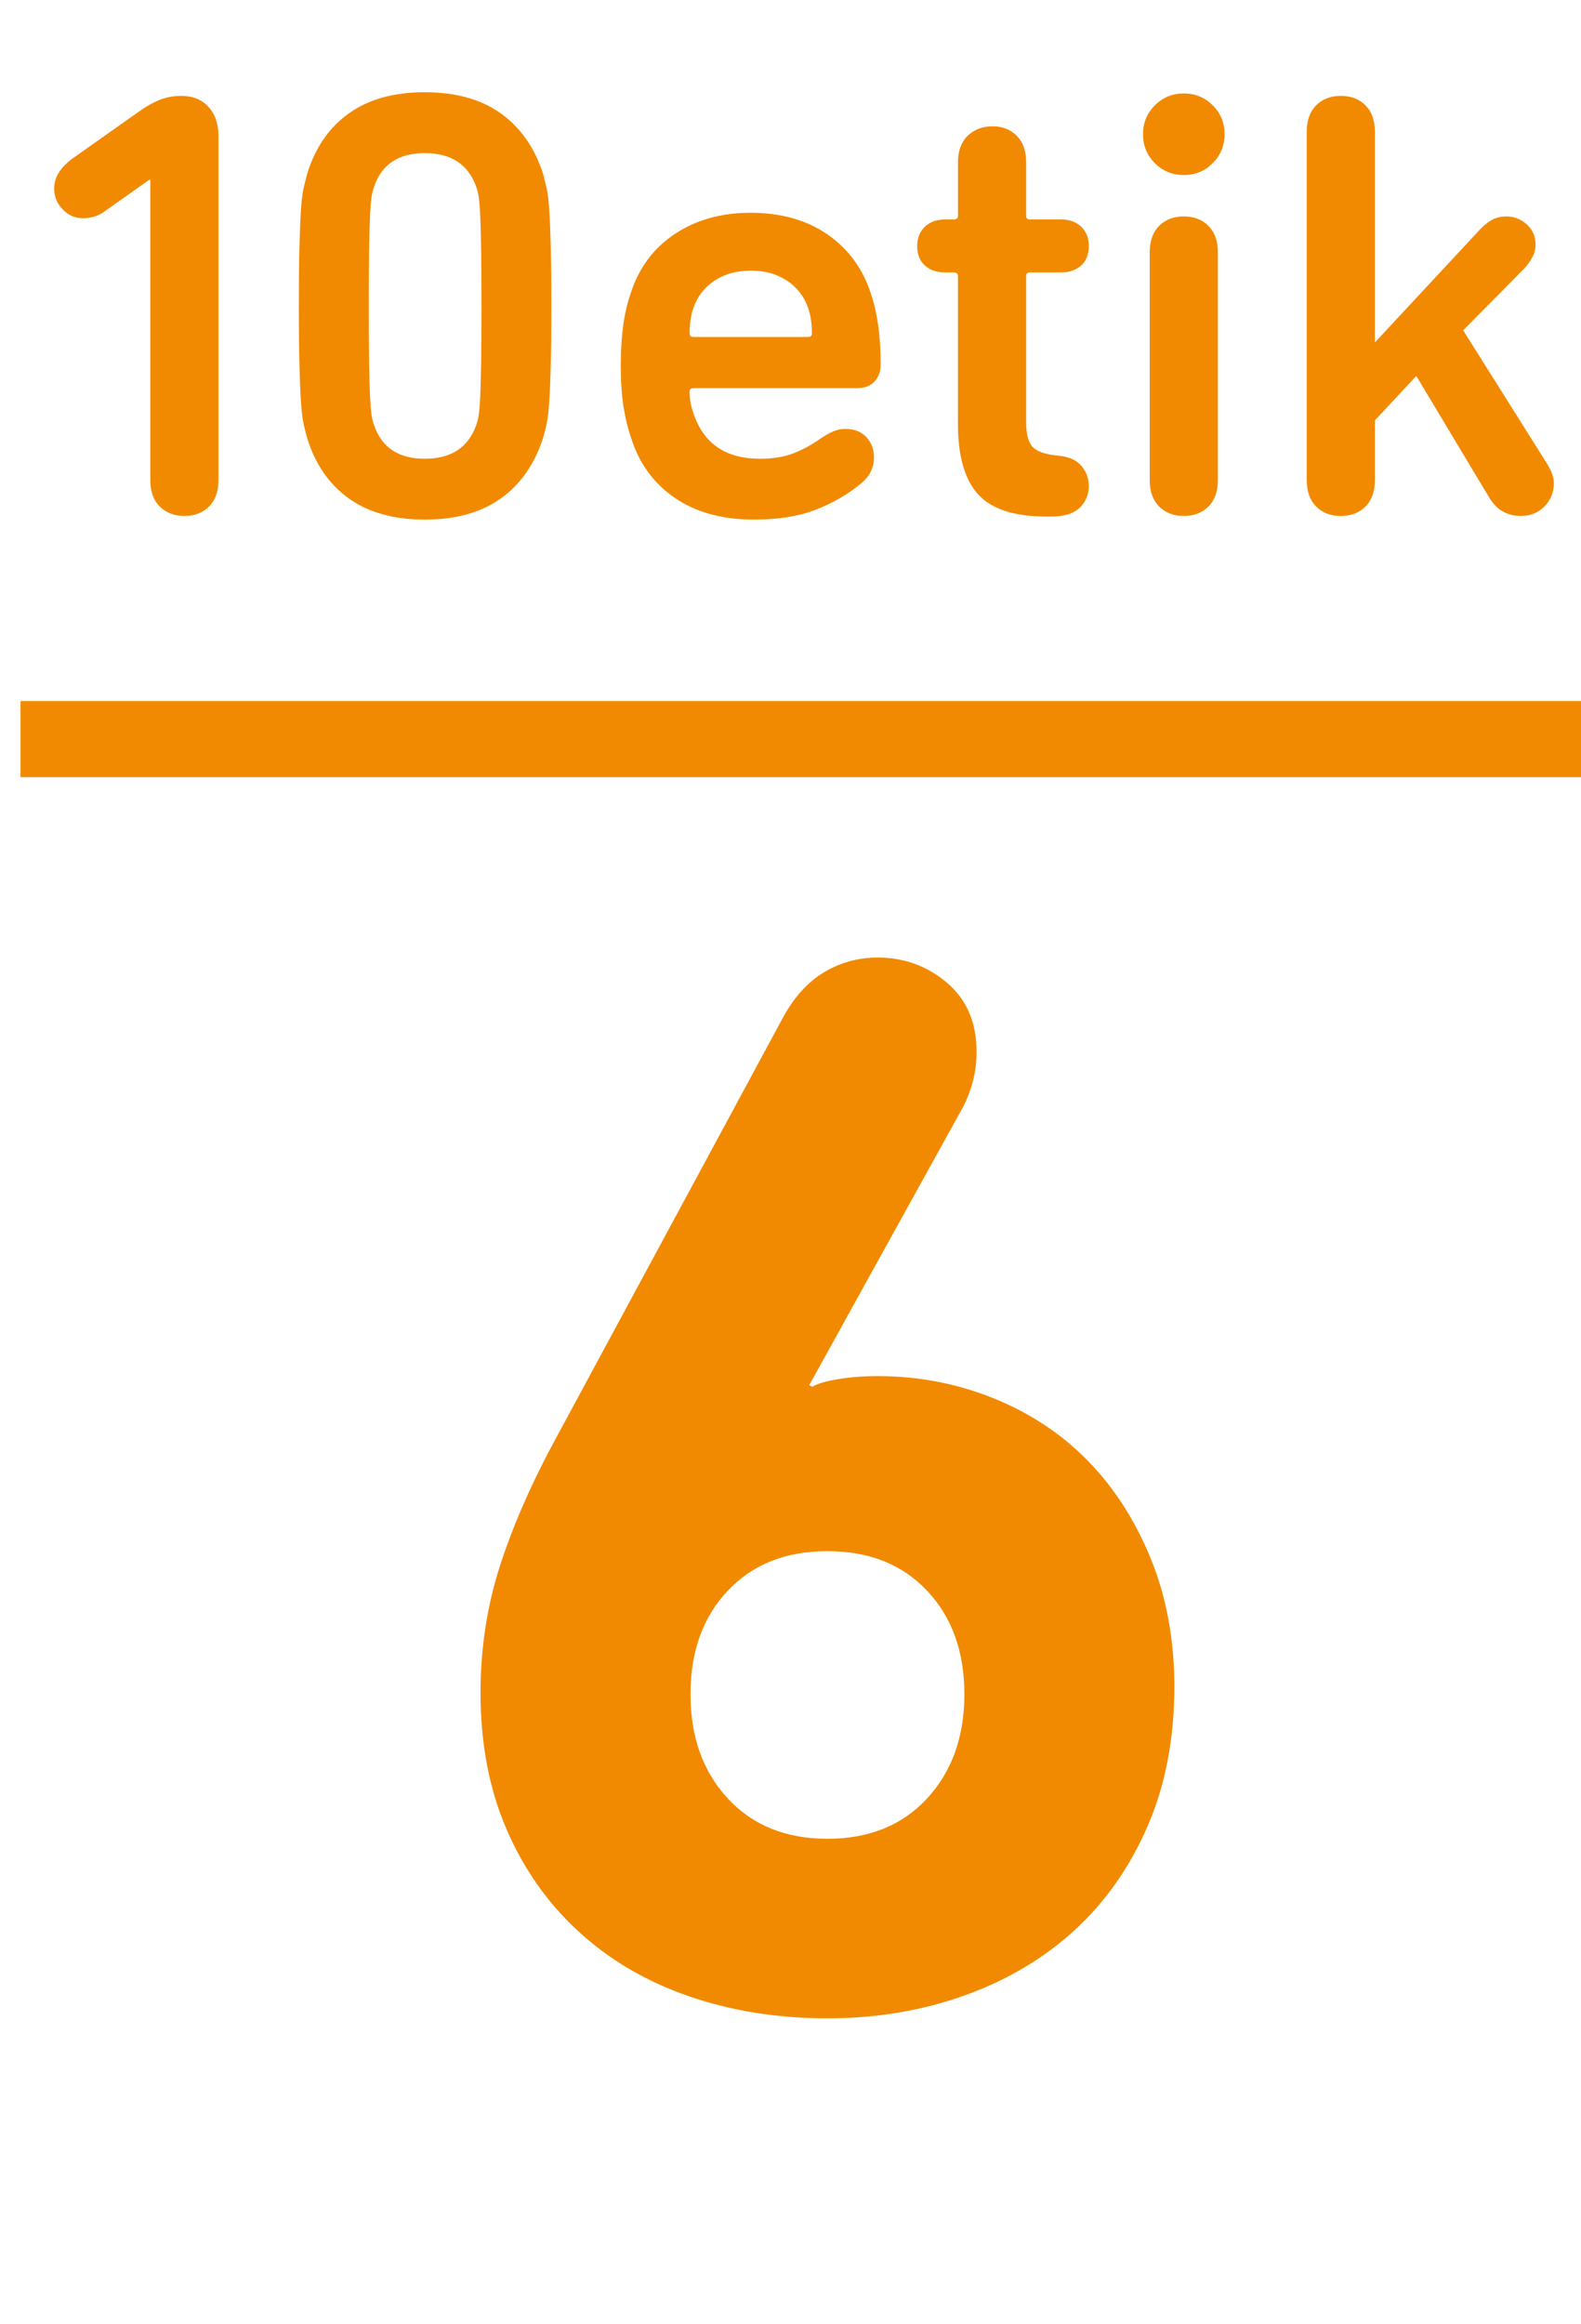
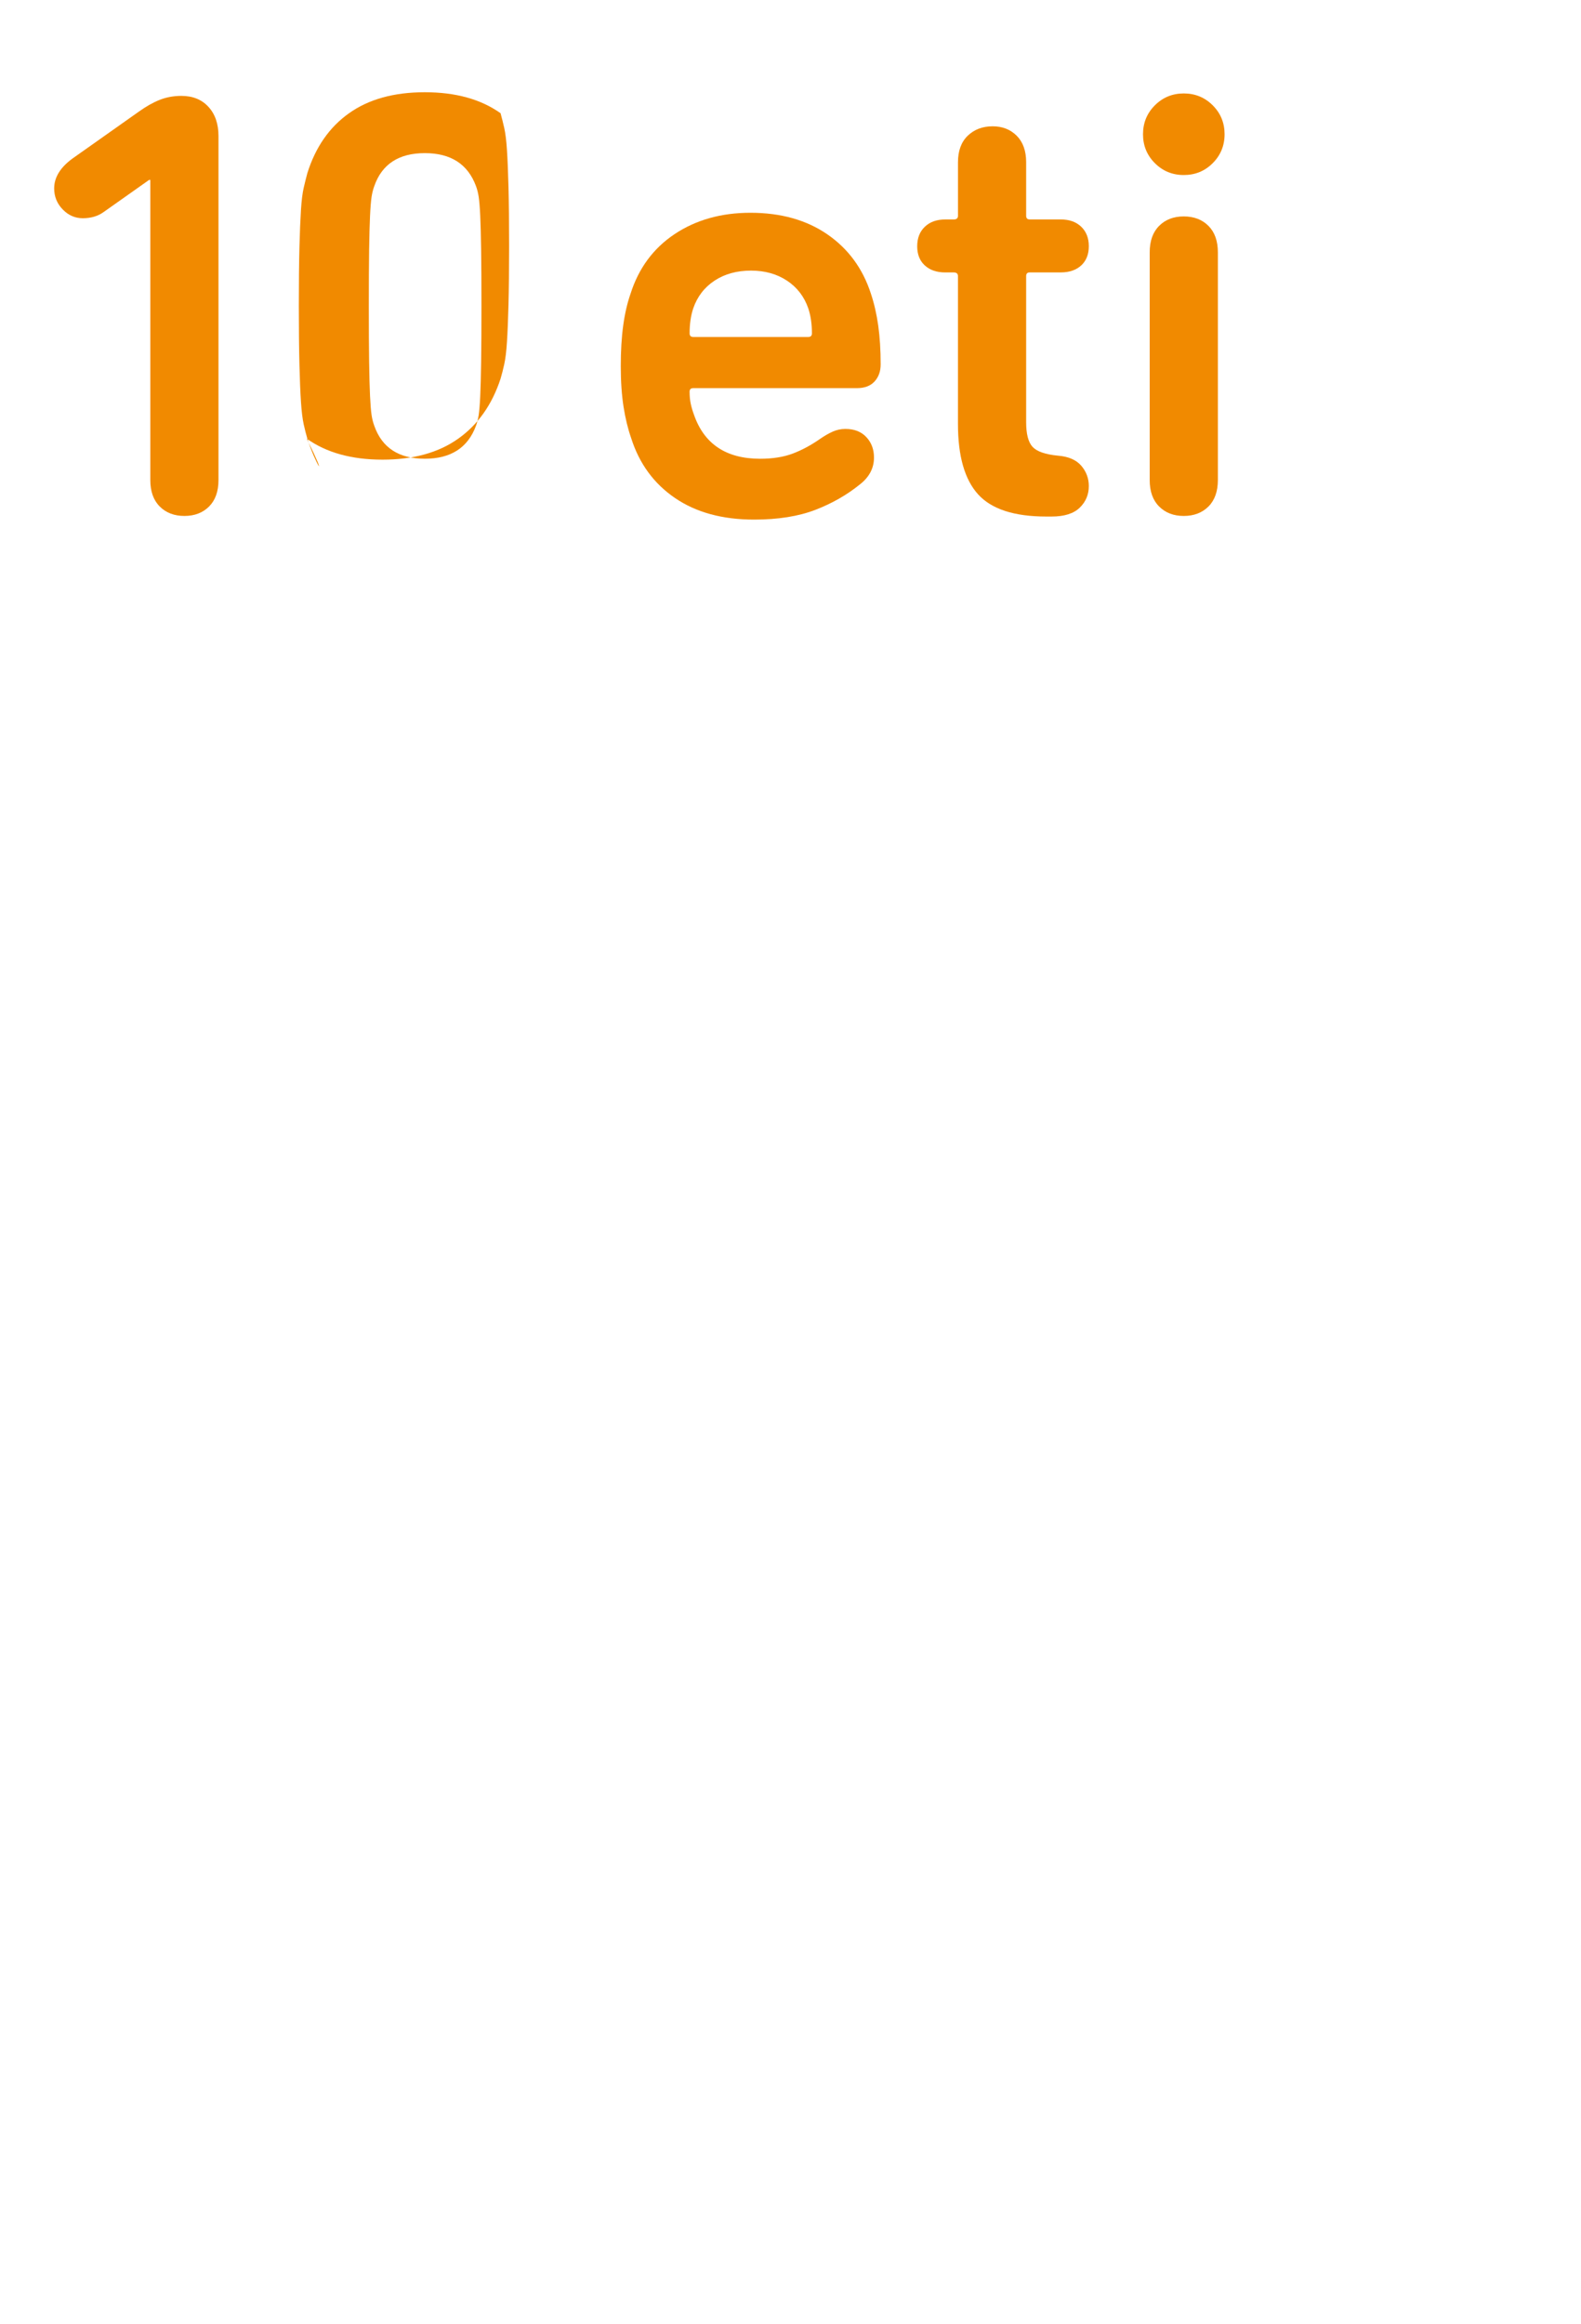
<svg xmlns="http://www.w3.org/2000/svg" version="1.1" x="0px" y="0px" width="83.123px" height="122.173px" viewBox="0 0 83.123 122.173" enable-background="new 0 0 83.123 122.173" xml:space="preserve">
  <g id="Capa_2">
</g>
  <g id="Capa_1">
    <g>
      <g>
        <g>
          <path fill="#F18A00" d="M7.903,9.456H7.84l-2.4,1.696c-0.299,0.213-0.662,0.319-1.088,0.319c-0.406,0-0.758-0.154-1.057-0.464      c-0.299-0.309-0.447-0.677-0.447-1.104c0-0.576,0.32-1.099,0.96-1.568l3.487-2.464C7.68,5.595,8.047,5.387,8.399,5.248      S9.13,5.04,9.535,5.04c0.598,0,1.072,0.192,1.424,0.576C11.312,6,11.487,6.512,11.487,7.152v18.08      c0,0.597-0.165,1.062-0.495,1.392c-0.332,0.331-0.764,0.496-1.297,0.496s-0.965-0.165-1.296-0.496      c-0.331-0.33-0.496-0.795-0.496-1.392V9.456z" />
-           <path fill="#F18A00" d="M16.159,23.056c-0.063-0.213-0.128-0.464-0.192-0.752c-0.063-0.288-0.111-0.683-0.144-1.184      s-0.06-1.152-0.08-1.952c-0.021-0.8-0.032-1.829-0.032-3.088s0.011-2.288,0.032-3.088c0.021-0.8,0.048-1.451,0.08-1.952      s0.08-0.891,0.144-1.168c0.064-0.277,0.129-0.533,0.192-0.769c0.427-1.364,1.157-2.416,2.192-3.151      c1.034-0.736,2.362-1.104,3.984-1.104c1.621,0,2.948,0.368,3.983,1.104c1.034,0.735,1.776,1.787,2.224,3.151      c0.064,0.235,0.129,0.491,0.192,0.769s0.112,0.667,0.144,1.168c0.033,0.501,0.059,1.152,0.08,1.952s0.032,1.829,0.032,3.088      s-0.011,2.288-0.032,3.088s-0.047,1.451-0.08,1.952c-0.031,0.501-0.08,0.896-0.144,1.184s-0.128,0.539-0.192,0.752      c-0.447,1.366-1.189,2.416-2.224,3.152c-1.035,0.736-2.362,1.104-3.983,1.104c-1.622,0-2.95-0.367-3.984-1.104      C17.316,25.472,16.586,24.422,16.159,23.056z M19.68,22.384c0.404,1.152,1.29,1.729,2.656,1.729c1.364,0,2.26-0.576,2.688-1.729      c0.064-0.17,0.111-0.362,0.145-0.576c0.031-0.213,0.059-0.544,0.08-0.991c0.021-0.448,0.036-1.046,0.047-1.792      c0.011-0.747,0.017-1.729,0.017-2.944s-0.006-2.197-0.017-2.944c-0.011-0.746-0.026-1.344-0.047-1.792      c-0.021-0.448-0.049-0.778-0.08-0.992c-0.033-0.213-0.08-0.404-0.145-0.575c-0.428-1.152-1.323-1.729-2.688-1.729      c-1.366,0-2.252,0.576-2.656,1.729c-0.064,0.171-0.112,0.362-0.145,0.575c-0.031,0.214-0.059,0.544-0.08,0.992      s-0.037,1.046-0.048,1.792c-0.011,0.747-0.016,1.729-0.016,2.944s0.005,2.197,0.016,2.944c0.011,0.746,0.026,1.344,0.048,1.792      c0.021,0.447,0.049,0.778,0.08,0.991C19.567,22.021,19.615,22.214,19.68,22.384z" />
+           <path fill="#F18A00" d="M16.159,23.056c-0.063-0.213-0.128-0.464-0.192-0.752c-0.063-0.288-0.111-0.683-0.144-1.184      s-0.06-1.152-0.08-1.952c-0.021-0.8-0.032-1.829-0.032-3.088s0.011-2.288,0.032-3.088c0.021-0.8,0.048-1.451,0.08-1.952      s0.08-0.891,0.144-1.168c0.064-0.277,0.129-0.533,0.192-0.769c0.427-1.364,1.157-2.416,2.192-3.151      c1.034-0.736,2.362-1.104,3.984-1.104c1.621,0,2.948,0.368,3.983,1.104c0.064,0.235,0.129,0.491,0.192,0.769s0.112,0.667,0.144,1.168c0.033,0.501,0.059,1.152,0.08,1.952s0.032,1.829,0.032,3.088      s-0.011,2.288-0.032,3.088s-0.047,1.451-0.08,1.952c-0.031,0.501-0.08,0.896-0.144,1.184s-0.128,0.539-0.192,0.752      c-0.447,1.366-1.189,2.416-2.224,3.152c-1.035,0.736-2.362,1.104-3.983,1.104c-1.622,0-2.95-0.367-3.984-1.104      C17.316,25.472,16.586,24.422,16.159,23.056z M19.68,22.384c0.404,1.152,1.29,1.729,2.656,1.729c1.364,0,2.26-0.576,2.688-1.729      c0.064-0.17,0.111-0.362,0.145-0.576c0.031-0.213,0.059-0.544,0.08-0.991c0.021-0.448,0.036-1.046,0.047-1.792      c0.011-0.747,0.017-1.729,0.017-2.944s-0.006-2.197-0.017-2.944c-0.011-0.746-0.026-1.344-0.047-1.792      c-0.021-0.448-0.049-0.778-0.08-0.992c-0.033-0.213-0.08-0.404-0.145-0.575c-0.428-1.152-1.323-1.729-2.688-1.729      c-1.366,0-2.252,0.576-2.656,1.729c-0.064,0.171-0.112,0.362-0.145,0.575c-0.031,0.214-0.059,0.544-0.08,0.992      s-0.037,1.046-0.048,1.792c-0.011,0.747-0.016,1.729-0.016,2.944s0.005,2.197,0.016,2.944c0.011,0.746,0.026,1.344,0.048,1.792      c0.021,0.447,0.049,0.778,0.08,0.991C19.567,22.021,19.615,22.214,19.68,22.384z" />
          <path fill="#F18A00" d="M39.647,27.312c-1.664,0-3.052-0.378-4.16-1.136c-1.109-0.757-1.878-1.808-2.304-3.151      c-0.172-0.491-0.305-1.04-0.4-1.648s-0.145-1.317-0.145-2.128s0.043-1.525,0.129-2.145c0.084-0.618,0.213-1.173,0.384-1.663      c0.427-1.345,1.2-2.39,2.319-3.137c1.121-0.746,2.449-1.12,3.984-1.12c1.6,0,2.949,0.379,4.049,1.137      c1.098,0.757,1.86,1.797,2.287,3.12c0.171,0.512,0.299,1.071,0.385,1.68c0.084,0.607,0.127,1.285,0.127,2.032      c0,0.362-0.106,0.661-0.319,0.896c-0.214,0.235-0.522,0.353-0.929,0.353h-8.607c-0.128,0-0.191,0.063-0.191,0.191      c0,0.235,0.021,0.448,0.063,0.641c0.042,0.191,0.096,0.373,0.16,0.544c0.532,1.557,1.696,2.336,3.487,2.336      c0.662,0,1.232-0.091,1.713-0.272c0.479-0.181,0.965-0.442,1.455-0.784c0.213-0.148,0.427-0.271,0.641-0.368      c0.213-0.096,0.438-0.144,0.672-0.144c0.469,0,0.837,0.144,1.104,0.432c0.268,0.288,0.4,0.646,0.4,1.072      c0,0.555-0.246,1.024-0.736,1.408c-0.683,0.555-1.467,1.003-2.352,1.344C41.978,27.141,40.906,27.312,39.647,27.312z       M42.688,17.52c0-0.49-0.064-0.928-0.192-1.312c-0.214-0.618-0.587-1.104-1.12-1.456s-1.162-0.528-1.888-0.528      c-0.747,0-1.388,0.177-1.92,0.528c-0.534,0.352-0.907,0.838-1.12,1.456c-0.128,0.384-0.191,0.821-0.191,1.312      c0,0.129,0.063,0.192,0.191,0.192h6.048C42.623,17.712,42.688,17.648,42.688,17.52z" />
          <path fill="#F18A00" d="M49.695,14.32c-0.448,0-0.806-0.123-1.072-0.368c-0.268-0.245-0.4-0.581-0.4-1.008      s0.133-0.769,0.4-1.024c0.267-0.256,0.624-0.384,1.072-0.384h0.447c0.149,0,0.225-0.064,0.225-0.192V8.528      c0-0.598,0.17-1.062,0.512-1.393c0.342-0.33,0.779-0.496,1.312-0.496c0.512,0,0.933,0.166,1.264,0.496      c0.33,0.331,0.496,0.795,0.496,1.393v2.815c0,0.128,0.064,0.192,0.191,0.192h1.633c0.447,0,0.805,0.128,1.072,0.384      c0.266,0.256,0.399,0.598,0.399,1.024s-0.134,0.763-0.399,1.008c-0.268,0.245-0.625,0.368-1.072,0.368h-1.633      c-0.127,0-0.191,0.063-0.191,0.191v7.681c0,0.618,0.111,1.051,0.336,1.296s0.666,0.399,1.328,0.464      c0.555,0.043,0.965,0.219,1.232,0.527c0.266,0.31,0.399,0.667,0.399,1.072c0,0.448-0.16,0.827-0.479,1.136      c-0.32,0.31-0.812,0.465-1.473,0.465h-0.287c-1.686,0-2.881-0.39-3.584-1.168c-0.705-0.779-1.057-2.011-1.057-3.696v-7.776      c0-0.128-0.075-0.191-0.225-0.191H49.695z" />
          <path fill="#F18A00" d="M60.095,7.056c0-0.597,0.208-1.104,0.624-1.52s0.922-0.624,1.52-0.624s1.104,0.208,1.521,0.624      s0.624,0.923,0.624,1.52c0,0.598-0.208,1.104-0.624,1.521S62.836,9.2,62.238,9.2s-1.104-0.208-1.52-0.624      S60.095,7.653,60.095,7.056z M62.238,27.12c-0.533,0-0.965-0.165-1.295-0.496c-0.332-0.33-0.496-0.795-0.496-1.392V13.264      c0-0.597,0.164-1.061,0.496-1.392c0.33-0.331,0.762-0.496,1.295-0.496s0.965,0.165,1.297,0.496      c0.33,0.331,0.496,0.795,0.496,1.392v11.969c0,0.597-0.166,1.062-0.496,1.392C63.203,26.955,62.771,27.12,62.238,27.12z" />
-           <path fill="#F18A00" d="M72.287,18l5.567-5.984c0.214-0.213,0.421-0.373,0.624-0.479s0.443-0.16,0.721-0.16      c0.404,0,0.762,0.139,1.071,0.416s0.464,0.63,0.464,1.056c0,0.235-0.053,0.454-0.16,0.656c-0.106,0.203-0.245,0.4-0.416,0.592      l-3.231,3.265l4.448,7.071c0.213,0.363,0.32,0.684,0.32,0.96c0,0.491-0.166,0.902-0.496,1.232      c-0.332,0.331-0.742,0.496-1.232,0.496c-0.726,0-1.28-0.32-1.664-0.96l-3.84-6.4l-2.176,2.336v3.137      c0,0.597-0.166,1.062-0.496,1.392c-0.332,0.331-0.764,0.496-1.297,0.496s-0.965-0.165-1.295-0.496      c-0.332-0.33-0.496-0.795-0.496-1.392V6.928c0-0.597,0.164-1.061,0.496-1.392c0.33-0.331,0.762-0.496,1.295-0.496      s0.965,0.165,1.297,0.496c0.33,0.331,0.496,0.795,0.496,1.392V18z" />
        </g>
      </g>
-       <line fill="none" stroke="#F18A00" stroke-width="4" stroke-miterlimit="10" x1="1.076" y1="38.85" x2="83.123" y2="38.85" />
      <g>
        <g>
-           <path fill="#F18A00" d="M25.264,88.973c0-2.346,0.346-4.586,1.039-6.72c0.693-2.133,1.681-4.372,2.961-6.72l11.92-22.08      c0.586-1.066,1.306-1.853,2.16-2.36c0.852-0.506,1.785-0.76,2.799-0.76c1.387,0,2.601,0.439,3.641,1.32      c1.04,0.88,1.561,2.094,1.561,3.64c0,1.12-0.295,2.188-0.881,3.2l-7.92,14.319l0.16,0.08c0.266-0.16,0.721-0.292,1.359-0.399      c0.641-0.106,1.333-0.16,2.08-0.16c2.133,0,4.16,0.388,6.08,1.16c1.92,0.773,3.573,1.867,4.961,3.279      c1.386,1.414,2.492,3.134,3.32,5.16c0.826,2.027,1.239,4.268,1.239,6.721c0,2.72-0.468,5.159-1.399,7.319      c-0.934,2.16-2.215,3.987-3.84,5.48c-1.629,1.493-3.561,2.64-5.801,3.439c-2.24,0.801-4.641,1.2-7.199,1.2      c-2.614,0-5.041-0.388-7.281-1.16c-2.239-0.772-4.174-1.906-5.799-3.399c-1.628-1.493-2.895-3.293-3.801-5.4      C25.716,94.026,25.264,91.641,25.264,88.973z M36.303,89.053c0,2.24,0.652,4.067,1.961,5.48c1.306,1.413,3.053,2.12,5.24,2.12      c2.186,0,3.932-0.707,5.239-2.12c1.306-1.413,1.96-3.24,1.96-5.48s-0.654-4.053-1.96-5.439c-1.308-1.387-3.054-2.08-5.239-2.08      c-2.188,0-3.935,0.693-5.24,2.08C36.955,85,36.303,86.812,36.303,89.053z" />
-         </g>
+           </g>
      </g>
    </g>
  </g>
</svg>